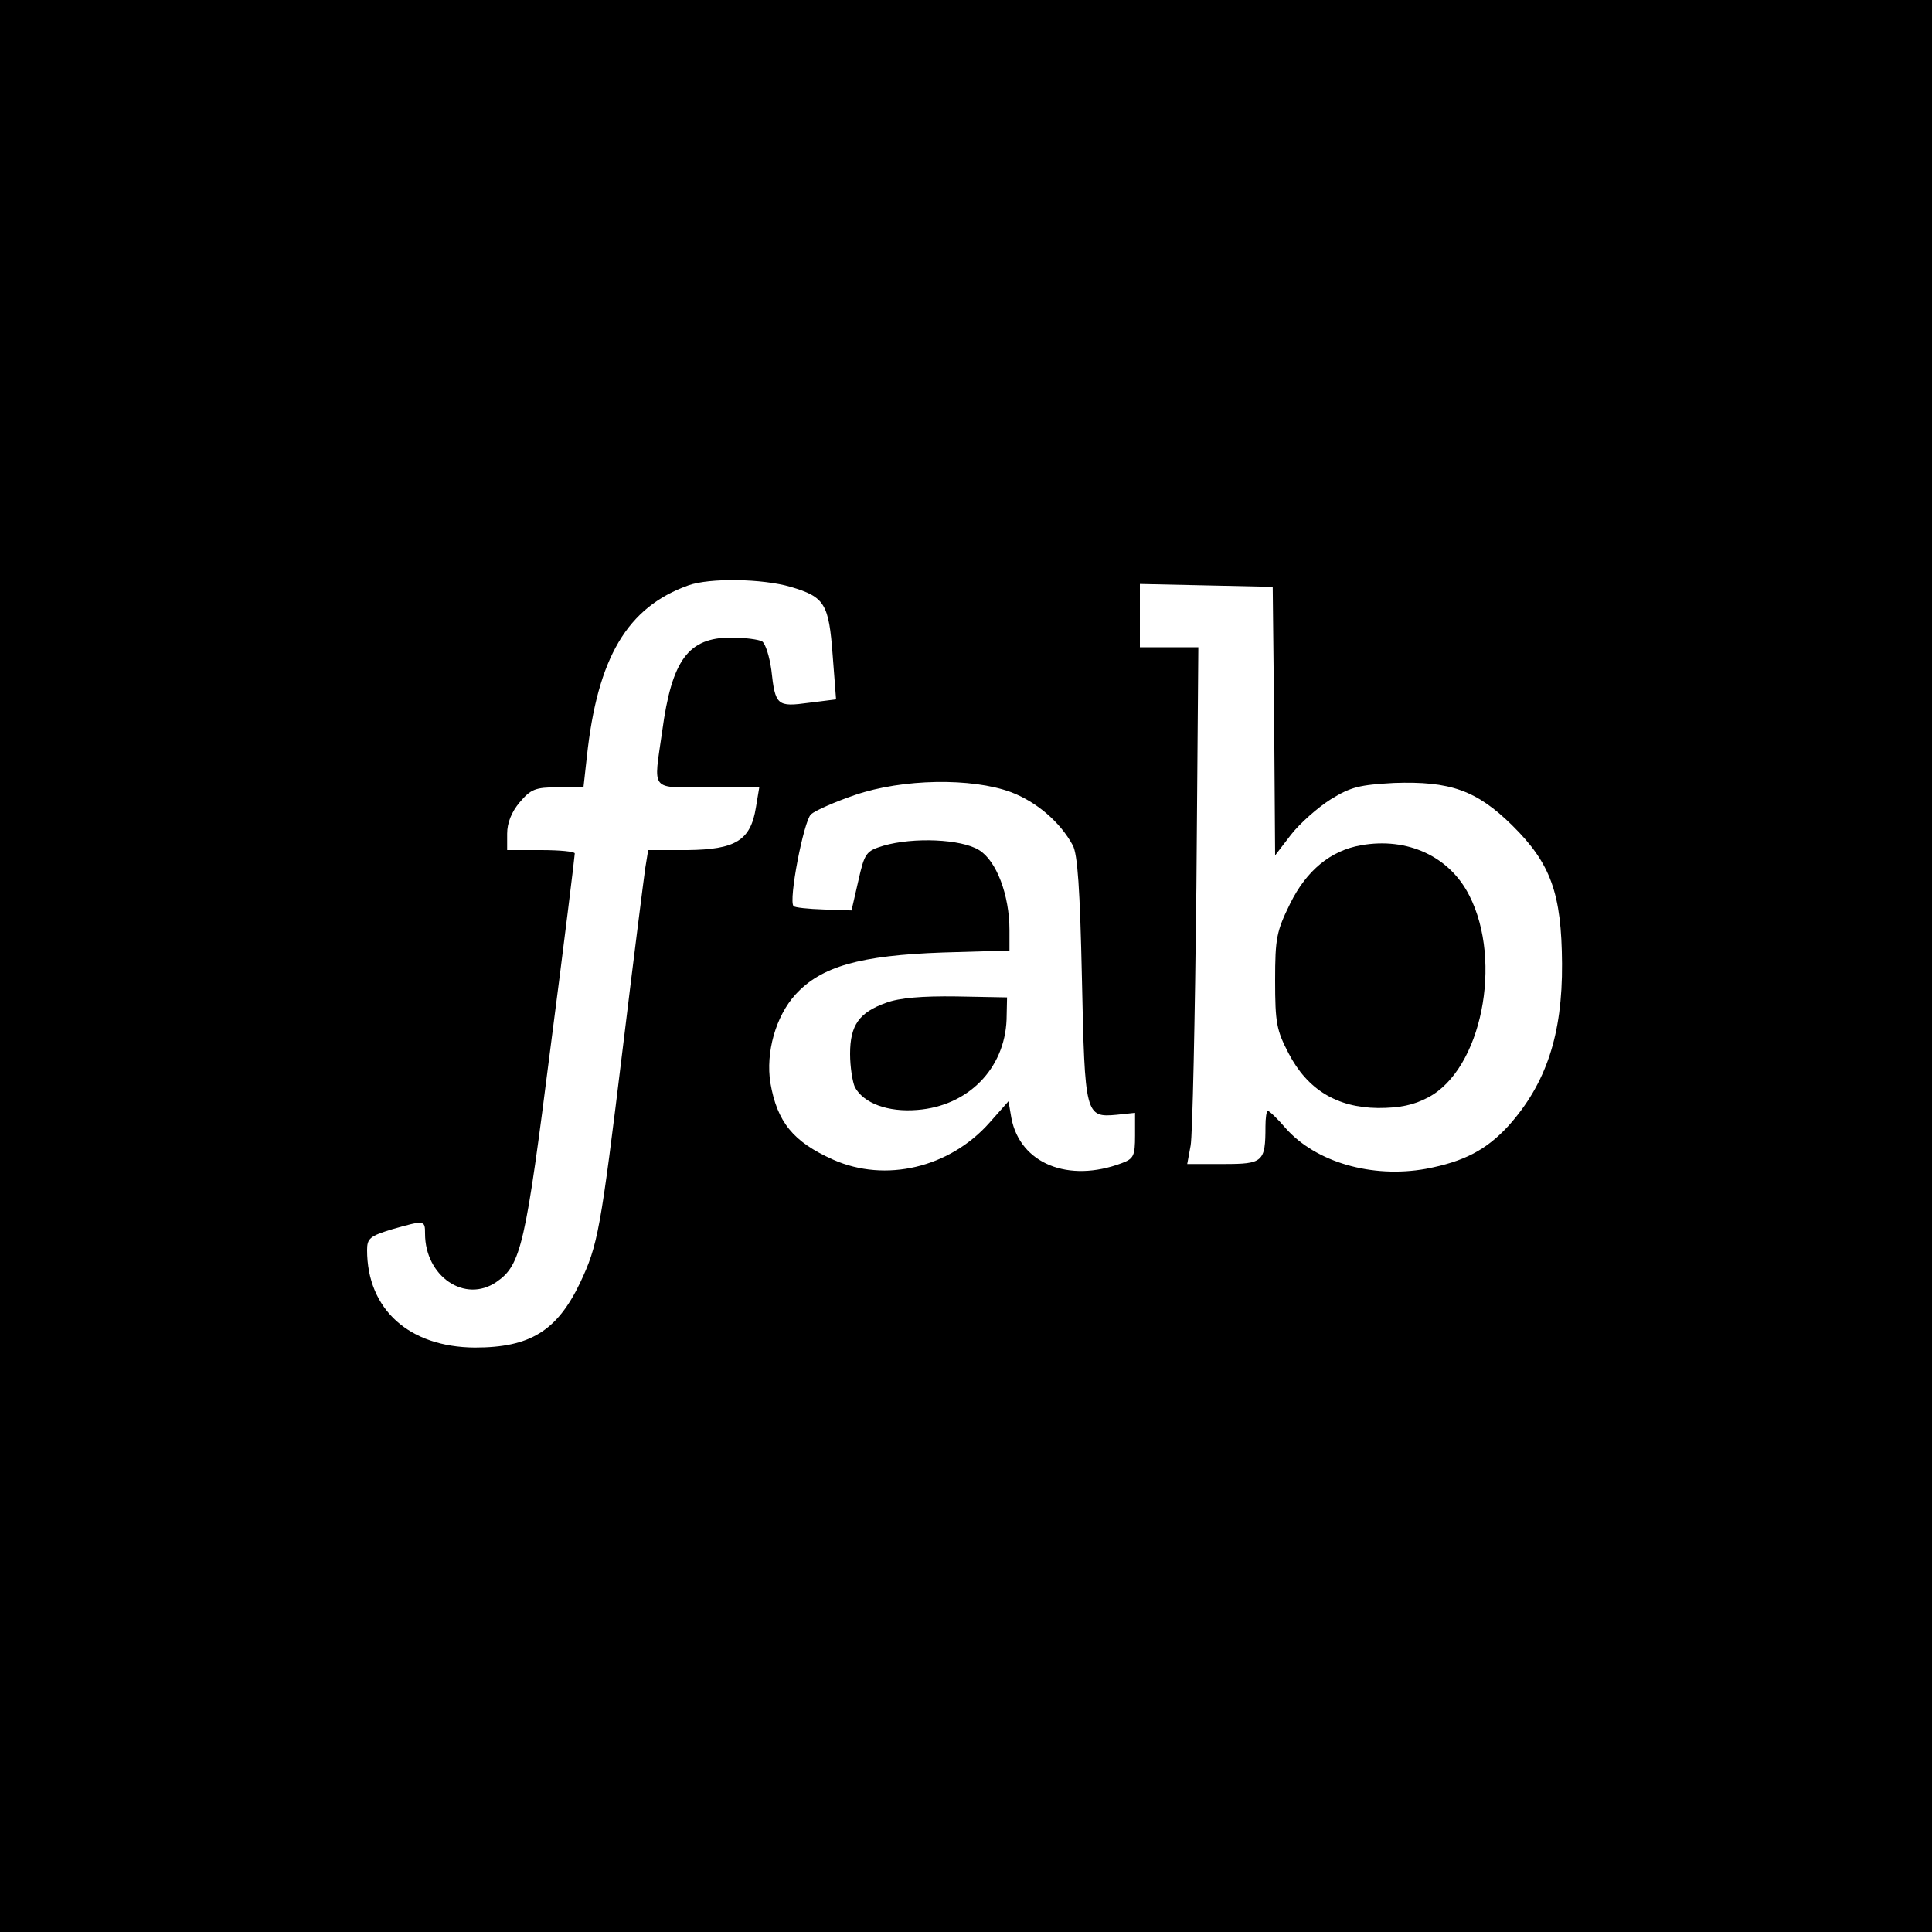
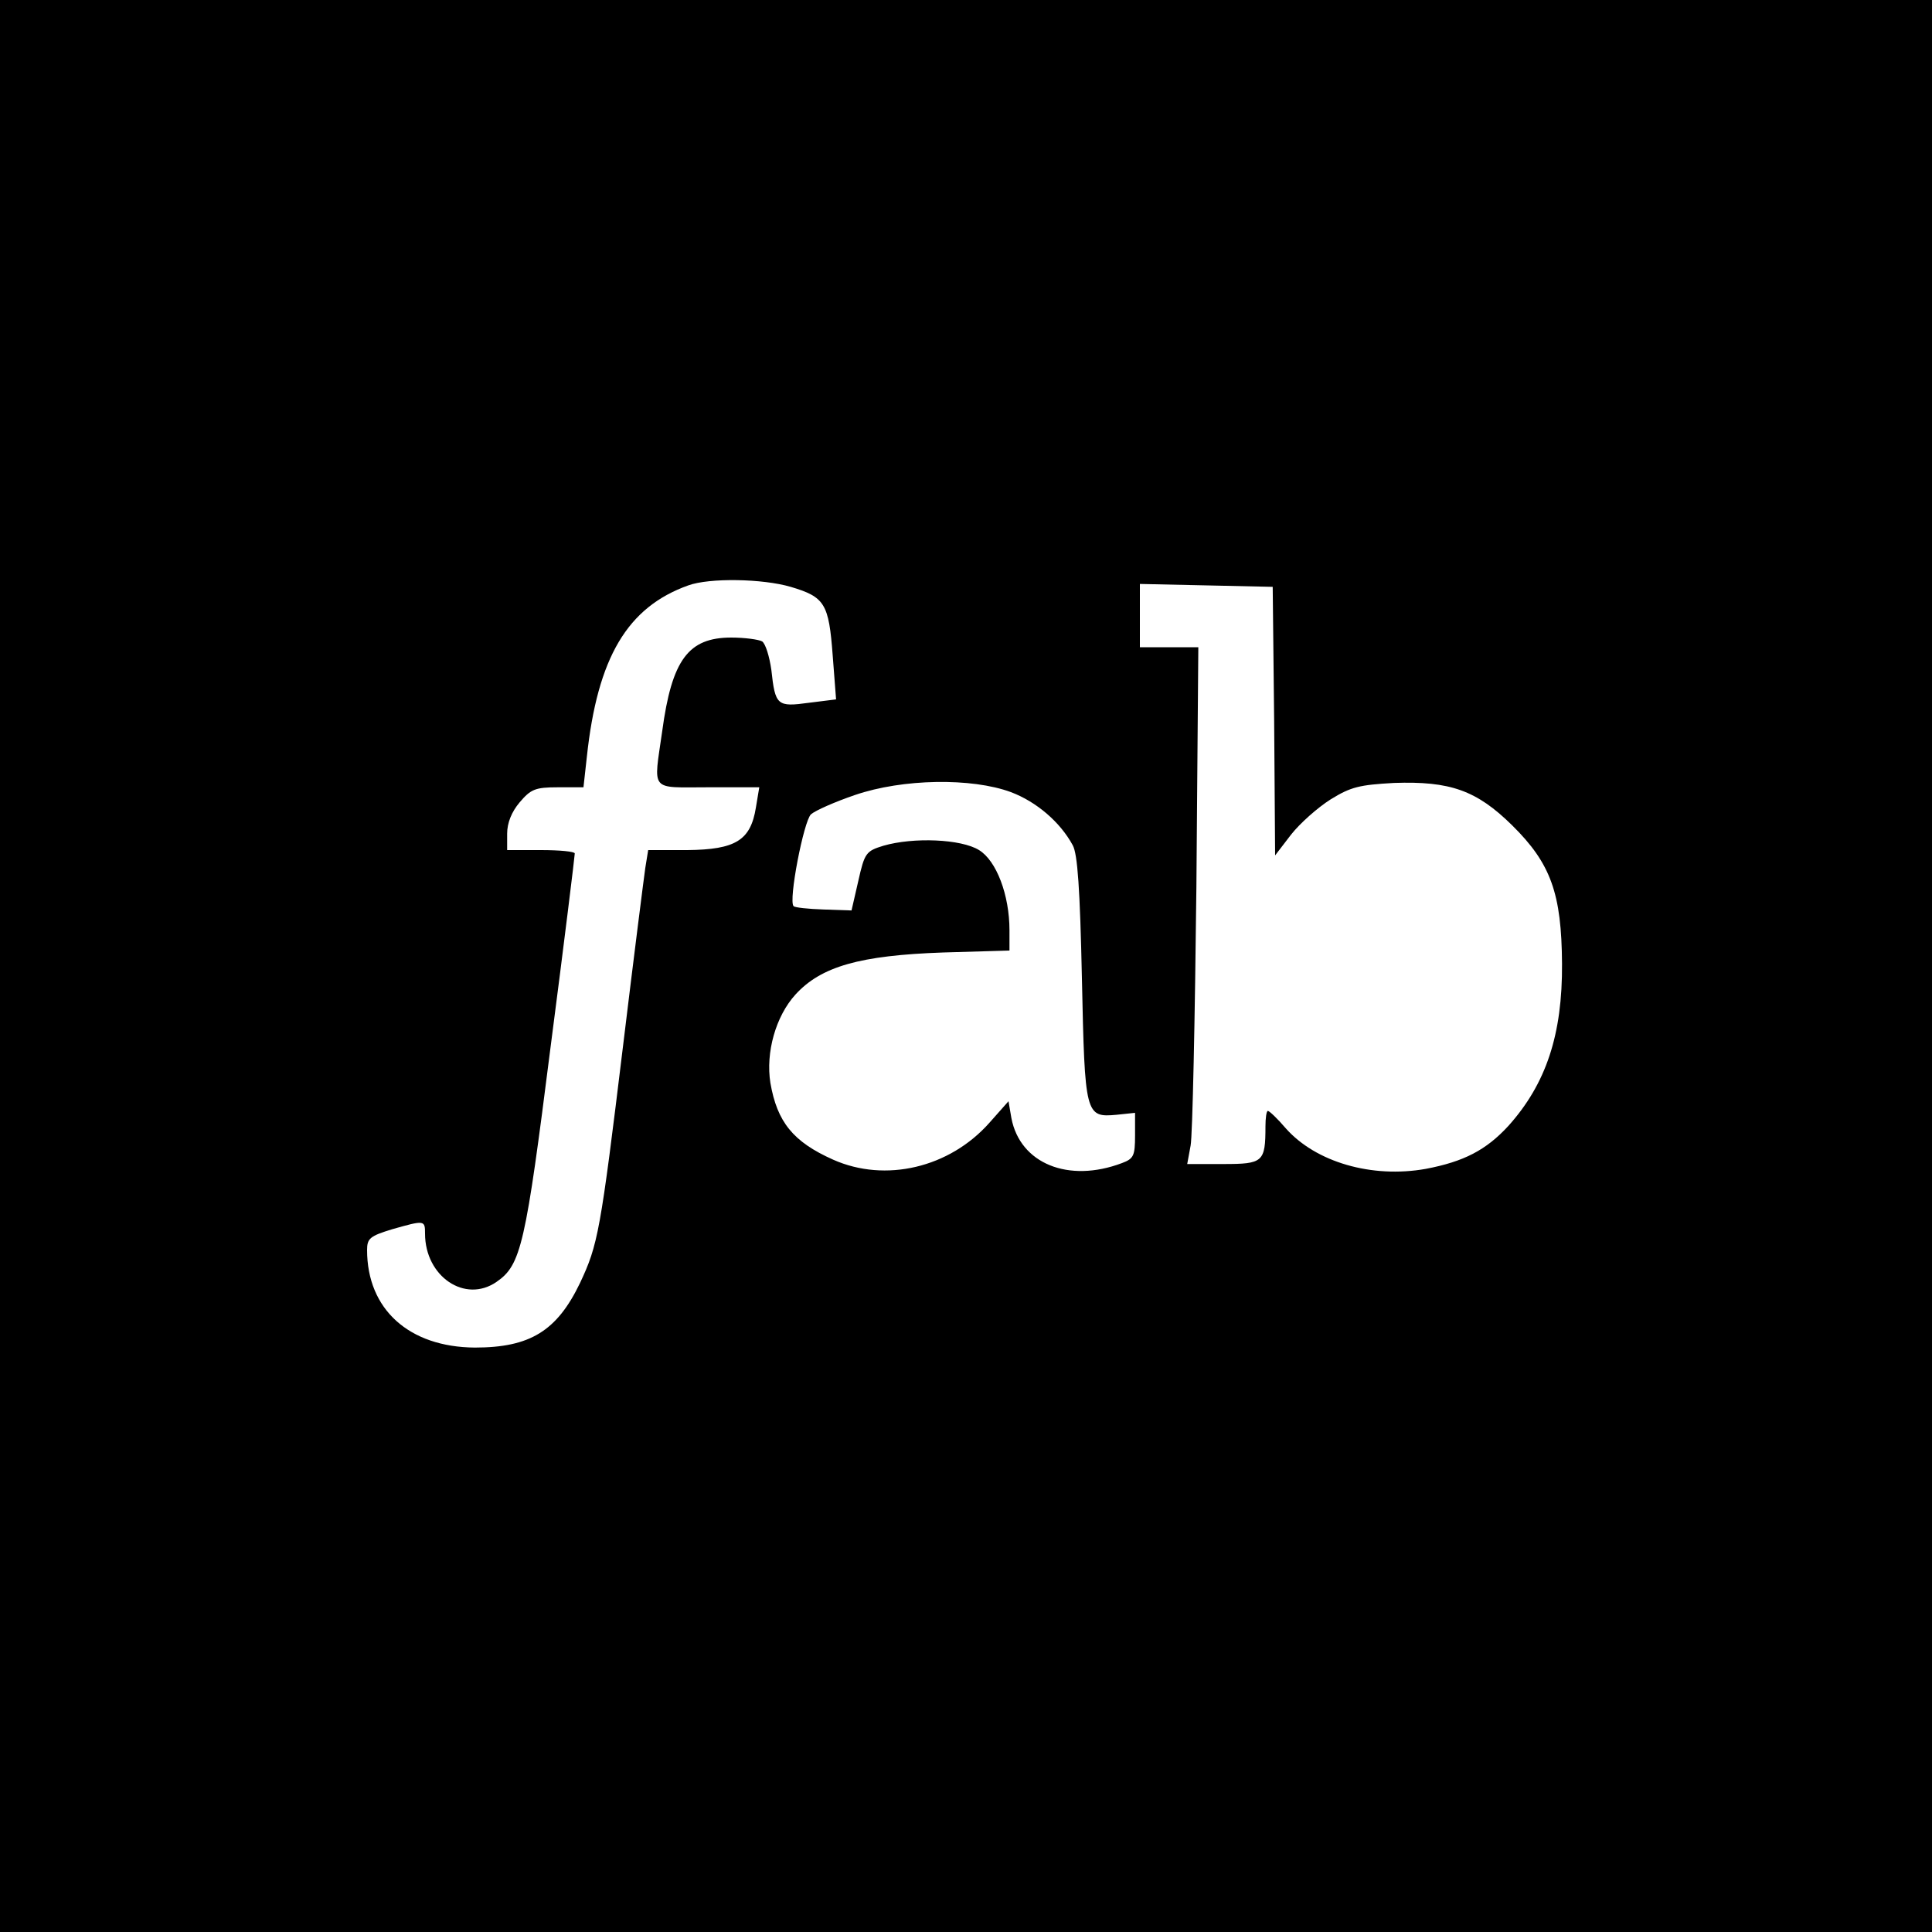
<svg xmlns="http://www.w3.org/2000/svg" version="1.0" width="400pt" height="400pt" viewBox="0 0 400 400" preserveAspectRatio="xMidYMid meet">
  <g transform="translate(0,400) scale(0.1,-0.1)" fill="#000000" stroke="none">
    <path d="M0 2000 l0 -2000 2000 0 2000 0 0 2000 0 2000 -2000 0 -2000 0 0 -2000z m1637 785 c71 -21 79 -35 87 -142 l7 -91 -56 -7 c-66 -9 -70 -6 -78 68 -4 28 -12 54 -19 59 -7 4 -36 8 -64 8 -89 0 -123 -46 -143 -194 -18 -127 -27 -116 95 -116 l106 0 -7 -42 c-11 -68 -42 -87 -142 -88 l-81 0 -6 -37 c-3 -21 -24 -186 -46 -368 -47 -387 -52 -412 -89 -491 -48 -100 -104 -134 -218 -134 -136 1 -223 79 -223 202 0 24 6 29 52 43 67 19 68 19 68 -9 0 -89 83 -145 148 -100 51 35 60 76 112 487 28 215 50 395 50 400 0 4 -31 7 -70 7 l-70 0 0 34 c0 22 9 45 26 65 23 27 32 31 79 31 l53 0 7 63 c22 206 84 310 210 355 44 16 154 14 212 -3z m1001 -278 l2 -278 33 43 c18 23 55 56 82 73 42 26 60 30 131 34 116 4 171 -15 245 -88 80 -79 102 -141 103 -286 1 -147 -33 -249 -111 -336 -46 -50 -92 -74 -171 -89 -112 -20 -228 14 -290 84 -17 20 -34 36 -37 36 -3 0 -5 -15 -5 -32 0 -74 -5 -78 -87 -78 l-75 0 7 38 c4 20 9 261 12 535 l4 497 -60 0 -61 0 0 65 0 66 138 -3 137 -3 3 -278z m-545 -147 c53 -20 102 -62 128 -110 10 -18 15 -90 19 -276 6 -283 7 -288 72 -282 l38 4 0 -47 c0 -42 -3 -48 -27 -57 -111 -42 -211 -1 -229 93 l-6 35 -39 -44 c-83 -94 -216 -125 -324 -77 -83 37 -116 78 -130 159 -10 63 11 138 52 183 53 58 133 81 306 87 l137 4 0 42 c0 73 -27 144 -63 166 -37 23 -136 27 -198 9 -36 -11 -39 -15 -52 -73 l-14 -61 -58 2 c-31 1 -60 4 -62 7 -11 11 21 176 36 190 9 8 50 26 91 40 99 34 242 36 323 6z" />
-     <path d="M2818 2250 c-63 -11 -113 -52 -147 -121 -28 -57 -31 -71 -31 -159 0 -88 3 -103 28 -151 39 -75 100 -112 185 -113 45 0 74 6 104 22 110 58 155 281 85 418 -41 81 -128 121 -224 104z" />
-     <path d="M1835 1924 c-56 -20 -75 -46 -75 -106 0 -27 5 -58 10 -69 18 -33 68 -52 129 -47 105 8 181 85 185 187 l1 46 -105 2 c-71 1 -118 -3 -145 -13z" />
  </g>
</svg>